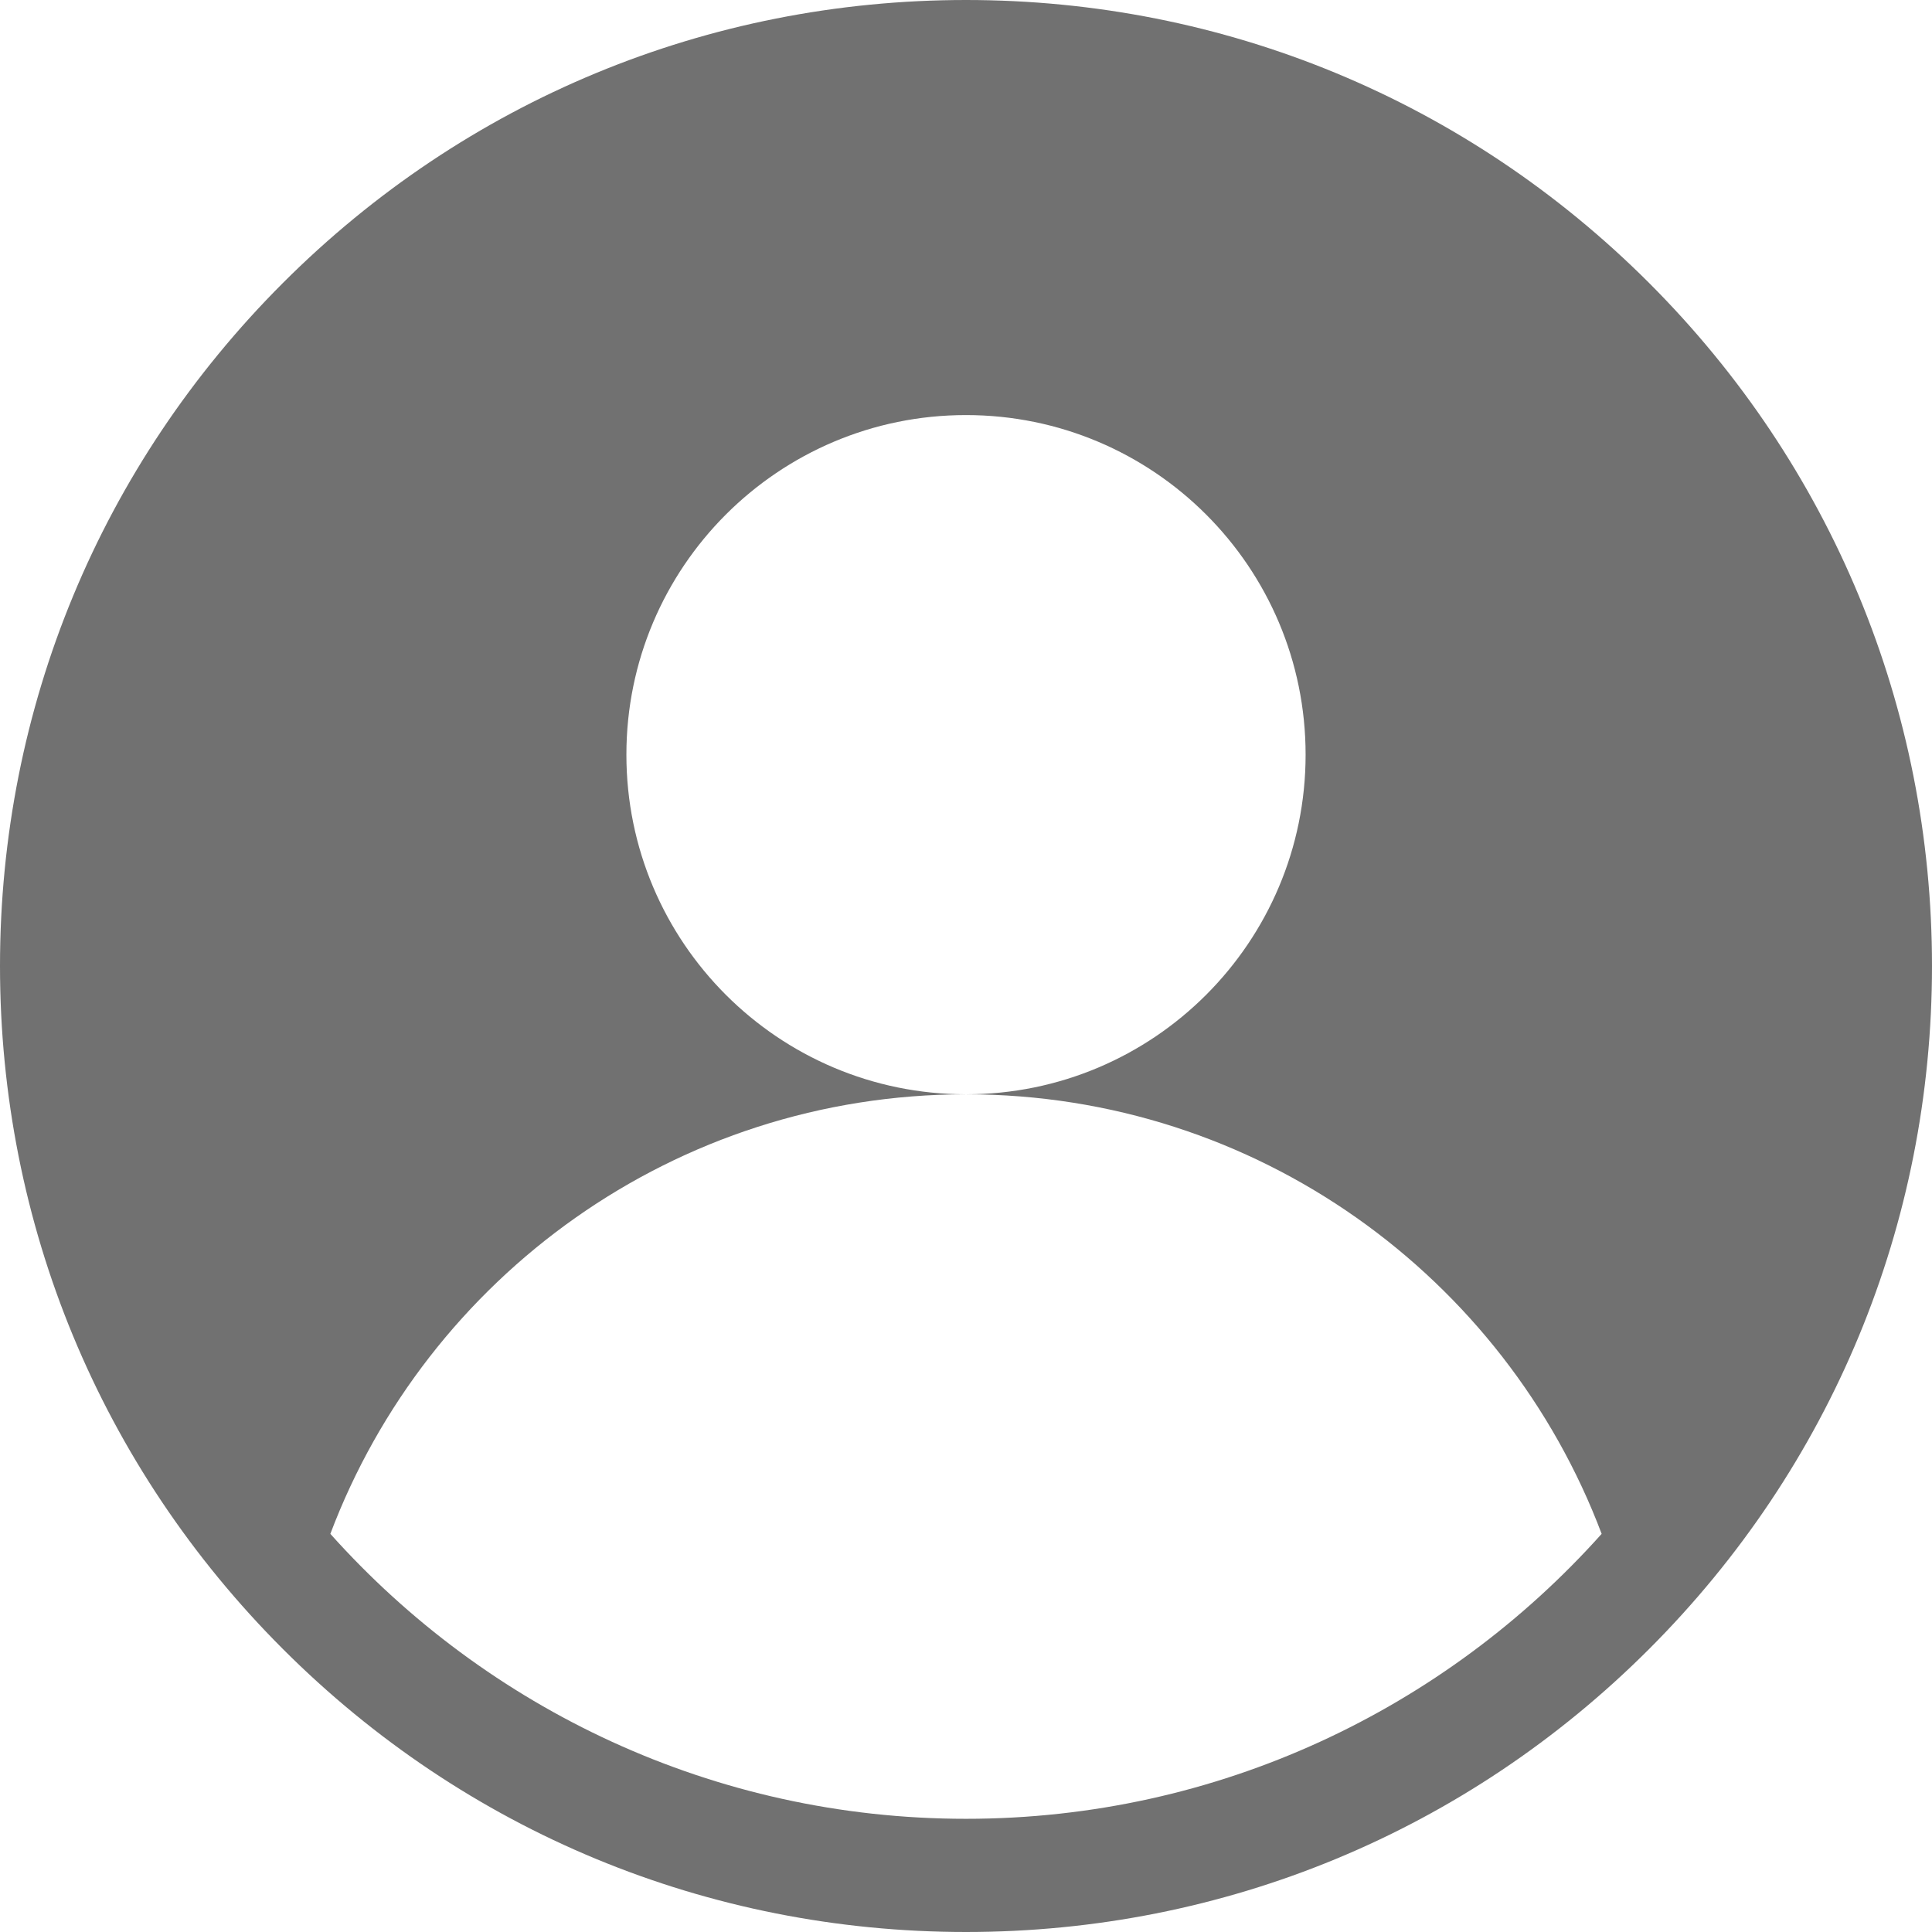
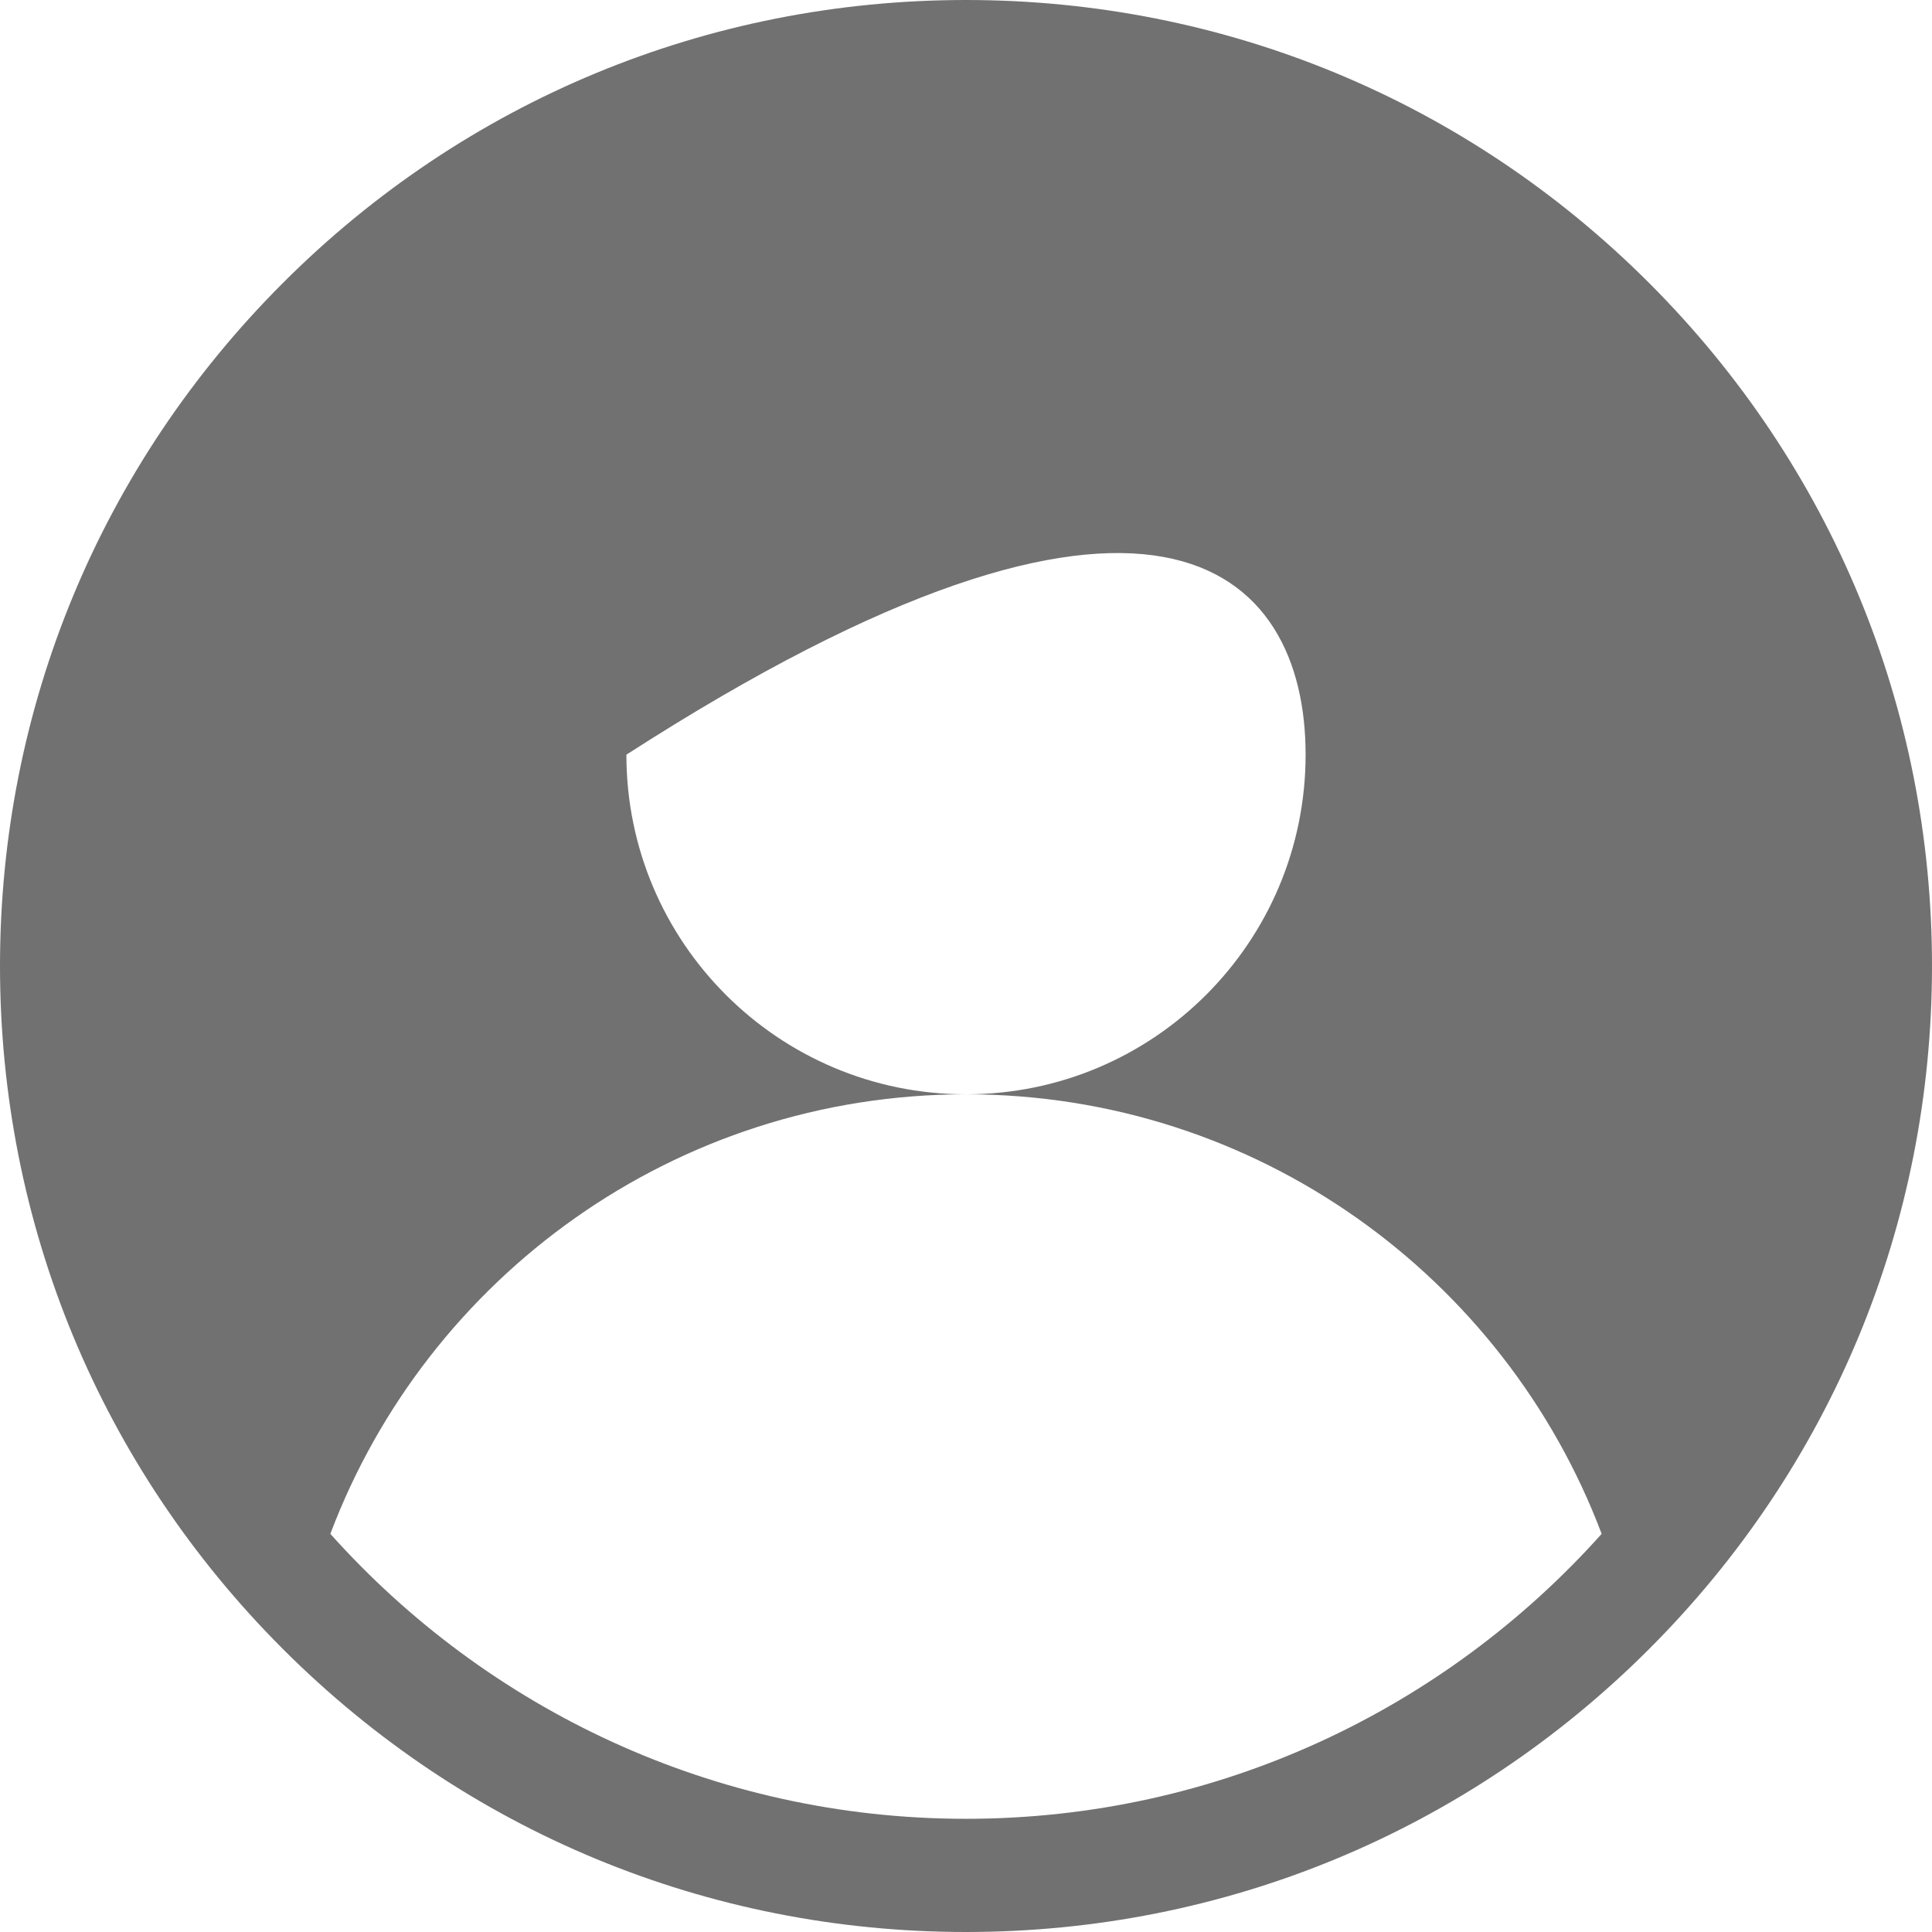
<svg xmlns="http://www.w3.org/2000/svg" width="100" height="100" viewBox="0 0 100 100" fill="none">
-   <path d="M85.356 14.645C75.912 5.201 63.355 0 50 0C36.645 0 24.088 5.201 14.645 14.645C5.201 24.088 0 36.645 0 50C0 63.355 5.201 75.912 14.645 85.355C24.088 94.799 36.645 100 50 100C63.355 100 75.912 94.799 85.356 85.355C94.799 75.912 100 63.355 100 50C100 36.645 94.799 24.088 85.356 14.645ZM50 94.141C36.94 94.141 25.188 88.437 17.099 79.392C22.114 66.098 34.951 56.641 50 56.641C40.292 56.641 32.422 48.771 32.422 39.062C32.422 29.354 40.292 21.484 50 21.484C59.708 21.484 67.578 29.354 67.578 39.062C67.578 48.771 59.708 56.641 50 56.641C65.049 56.641 77.886 66.098 82.901 79.392C74.812 88.437 63.06 94.141 50 94.141Z" fill="#717171" />
+   <path d="M85.356 14.645C75.912 5.201 63.355 0 50 0C36.645 0 24.088 5.201 14.645 14.645C5.201 24.088 0 36.645 0 50C0 63.355 5.201 75.912 14.645 85.355C24.088 94.799 36.645 100 50 100C63.355 100 75.912 94.799 85.356 85.355C94.799 75.912 100 63.355 100 50C100 36.645 94.799 24.088 85.356 14.645ZM50 94.141C36.94 94.141 25.188 88.437 17.099 79.392C22.114 66.098 34.951 56.641 50 56.641C40.292 56.641 32.422 48.771 32.422 39.062C59.708 21.484 67.578 29.354 67.578 39.062C67.578 48.771 59.708 56.641 50 56.641C65.049 56.641 77.886 66.098 82.901 79.392C74.812 88.437 63.06 94.141 50 94.141Z" fill="#717171" />
</svg>